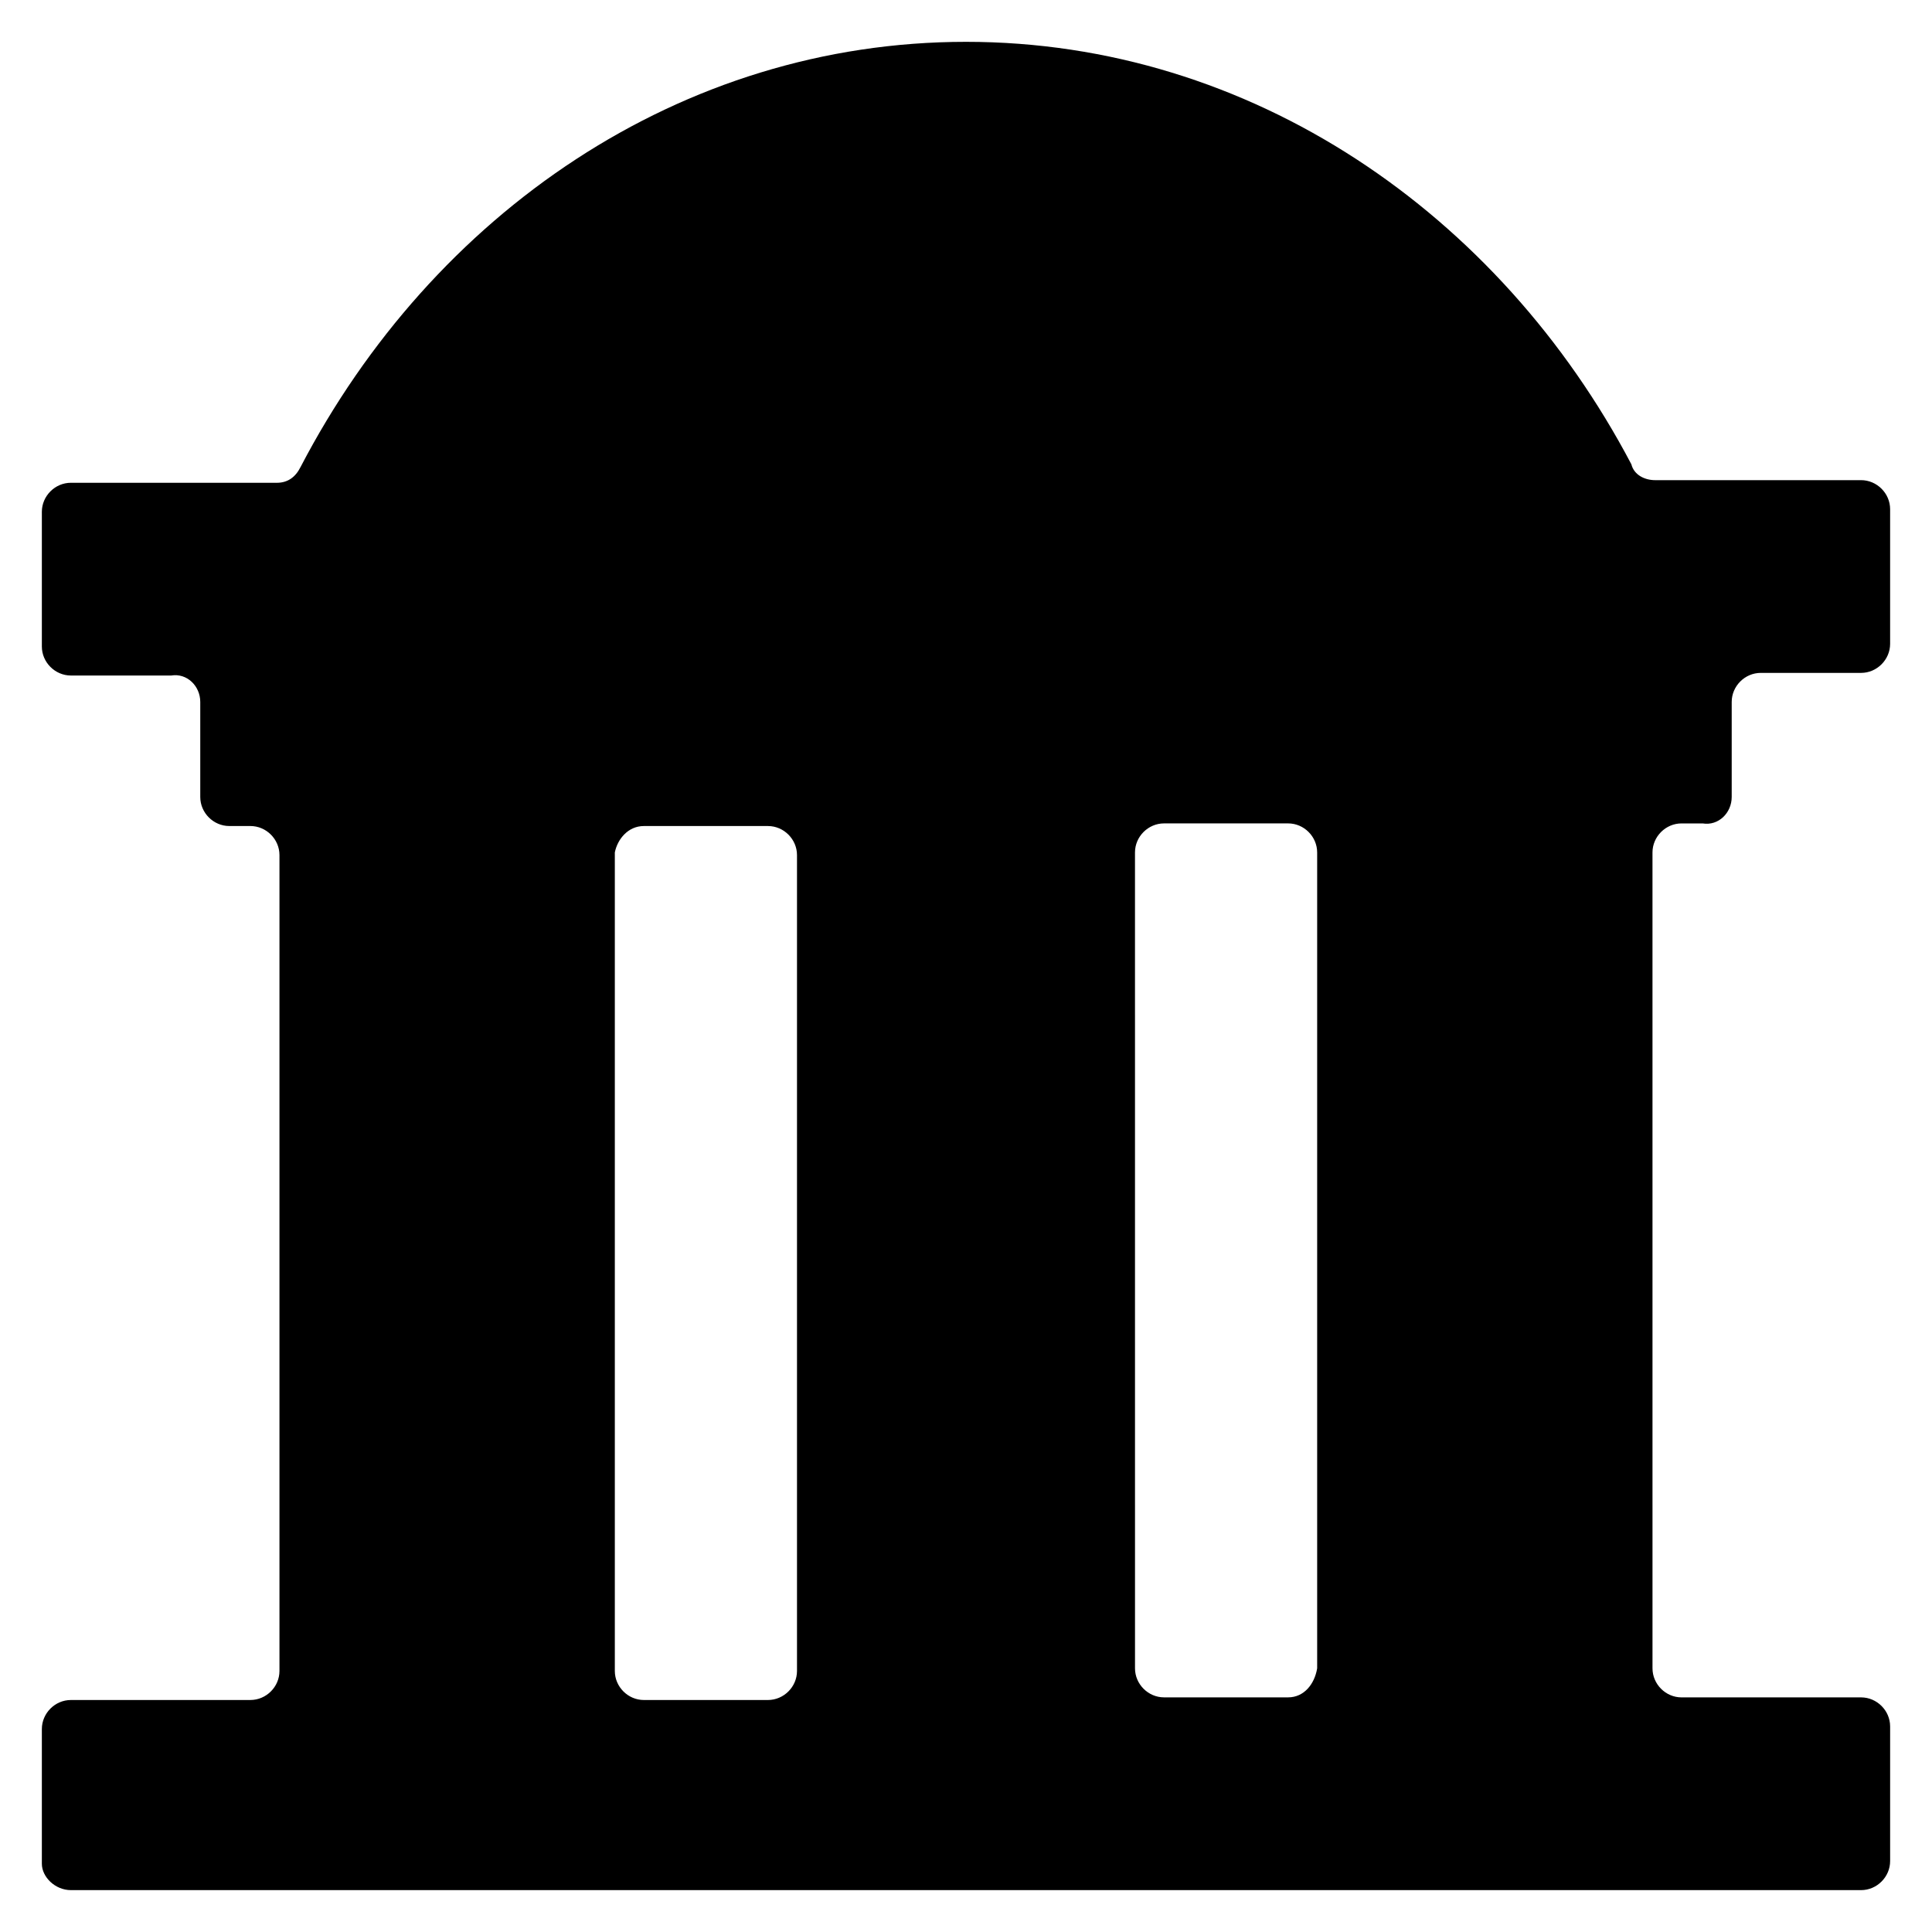
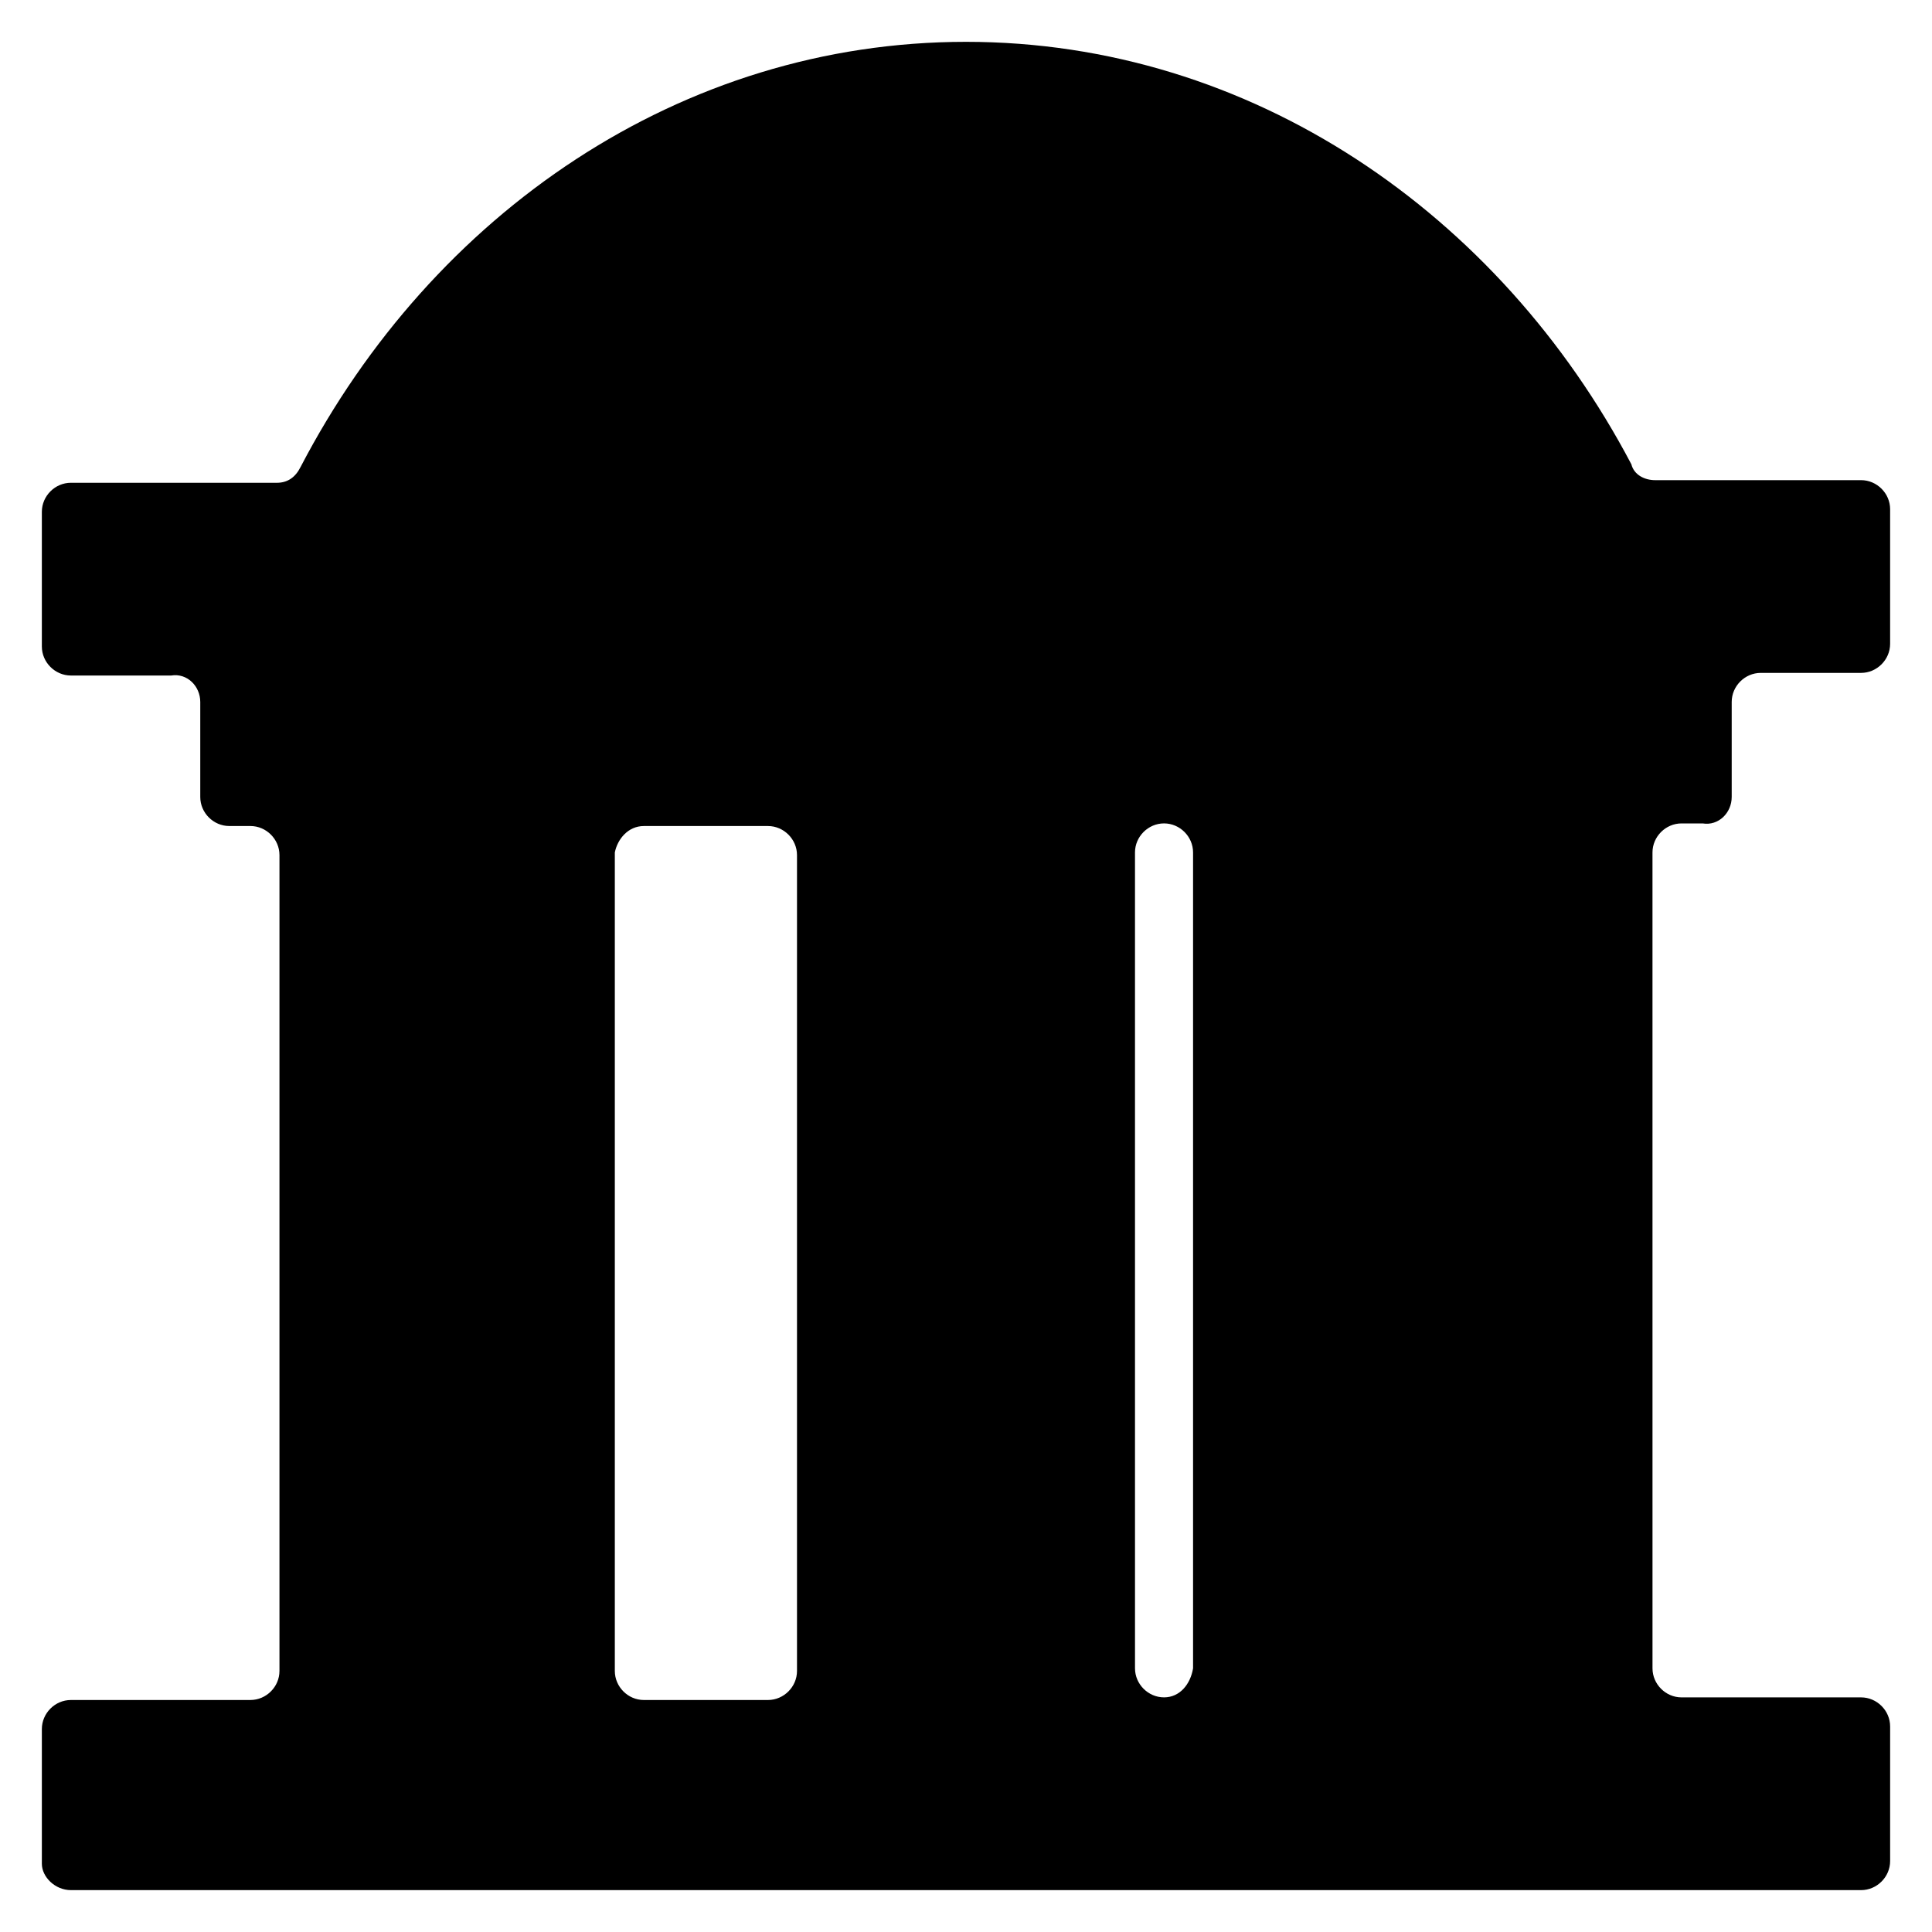
<svg xmlns="http://www.w3.org/2000/svg" fill="#000000" width="800px" height="800px" version="1.1" viewBox="144 144 512 512">
-   <path d="m602.92 355.21v-25.191c0-4.199 3.5-7.695 7.695-7.695h26.59c4.199 0 7.695-3.5 7.695-7.695v-35.688c0-4.199-3.5-7.695-7.695-7.695h-54.578c-2.801 0-5.598-1.398-6.297-4.199-34.988-66.477-100.76-111.96-176.33-111.96-75.574 0-141.35 45.484-176.34 112.66-1.398 2.801-3.5 4.199-6.297 4.199l-54.578-0.004c-4.199 0-7.695 3.5-7.695 7.695v35.688c0 4.199 3.5 7.695 7.695 7.695h26.59c4.199-0.695 7.695 2.805 7.695 7v25.191c0 4.199 3.5 7.695 7.695 7.695h5.598c4.199 0 7.695 3.5 7.695 7.695v216.22c0 4.199-3.5 7.695-7.695 7.695l-47.578 0.004c-4.199 0-7.695 3.5-7.695 7.695v35.688c-0.004 3.5 3.496 7 7.695 7h474.42c4.199 0 7.695-3.5 7.695-7.695v-35.688c0-4.199-3.5-7.695-7.695-7.695h-47.582c-4.199 0-7.695-3.5-7.695-7.695l-0.004-216.22c0-4.199 3.5-7.695 7.695-7.695h5.598c4.199 0.699 7.699-2.801 7.699-7zm-288.29 7.699h32.887c4.199 0 7.695 3.5 7.695 7.695v216.22c0 4.199-3.5 7.695-7.695 7.695h-32.887c-4.199 0-7.695-3.5-7.695-7.695v-216.92c0.699-3.5 3.5-6.996 7.695-6.996zm170.74 230.91h-32.887c-4.199 0-7.695-3.5-7.695-7.695l-0.004-216.22c0-4.199 3.5-7.695 7.695-7.695h32.887c4.199 0 7.695 3.5 7.695 7.695v216.22c-0.695 4.199-3.492 7.695-7.691 7.695z" />
+   <path d="m602.92 355.21v-25.191c0-4.199 3.5-7.695 7.695-7.695h26.59c4.199 0 7.695-3.5 7.695-7.695v-35.688c0-4.199-3.5-7.695-7.695-7.695h-54.578c-2.801 0-5.598-1.398-6.297-4.199-34.988-66.477-100.76-111.96-176.33-111.96-75.574 0-141.35 45.484-176.34 112.66-1.398 2.801-3.5 4.199-6.297 4.199l-54.578-0.004c-4.199 0-7.695 3.5-7.695 7.695v35.688c0 4.199 3.5 7.695 7.695 7.695h26.59c4.199-0.695 7.695 2.805 7.695 7v25.191c0 4.199 3.5 7.695 7.695 7.695h5.598c4.199 0 7.695 3.5 7.695 7.695v216.22c0 4.199-3.5 7.695-7.695 7.695l-47.578 0.004c-4.199 0-7.695 3.5-7.695 7.695v35.688c-0.004 3.5 3.496 7 7.695 7h474.42c4.199 0 7.695-3.5 7.695-7.695v-35.688c0-4.199-3.5-7.695-7.695-7.695h-47.582c-4.199 0-7.695-3.5-7.695-7.695l-0.004-216.22c0-4.199 3.5-7.695 7.695-7.695h5.598c4.199 0.699 7.699-2.801 7.699-7zm-288.29 7.699h32.887c4.199 0 7.695 3.5 7.695 7.695v216.22c0 4.199-3.5 7.695-7.695 7.695h-32.887c-4.199 0-7.695-3.5-7.695-7.695v-216.92c0.699-3.5 3.5-6.996 7.695-6.996zm170.74 230.91h-32.887c-4.199 0-7.695-3.5-7.695-7.695l-0.004-216.22c0-4.199 3.5-7.695 7.695-7.695c4.199 0 7.695 3.5 7.695 7.695v216.22c-0.695 4.199-3.492 7.695-7.691 7.695z" />
</svg>